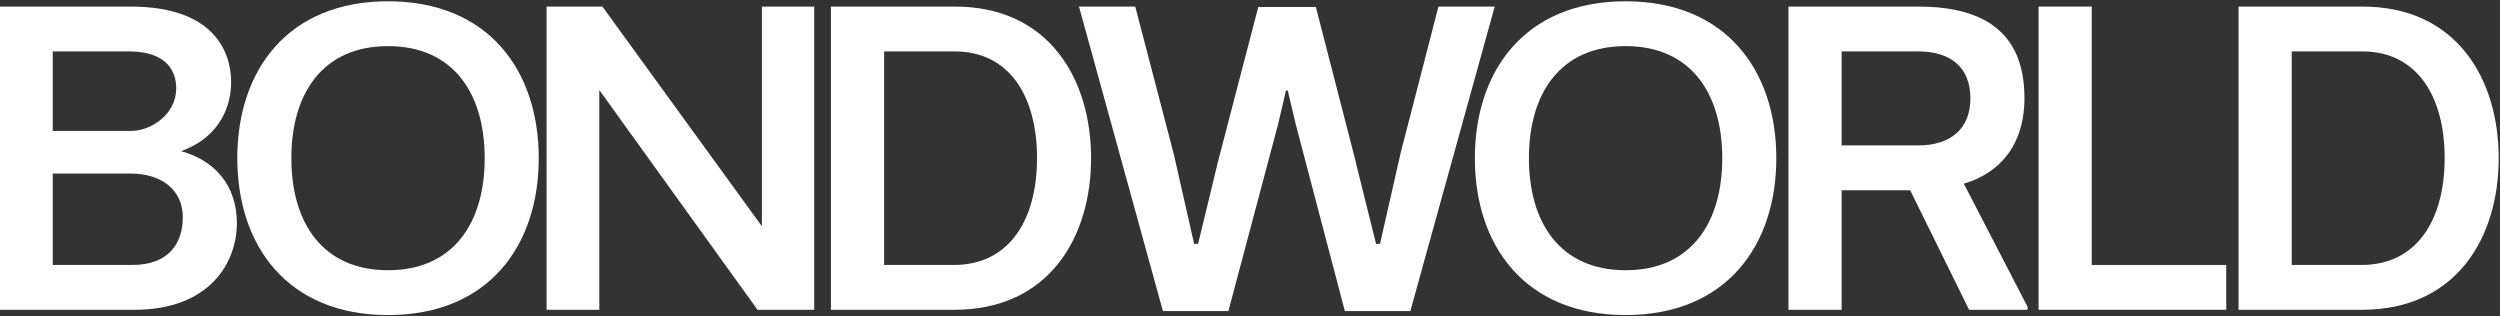
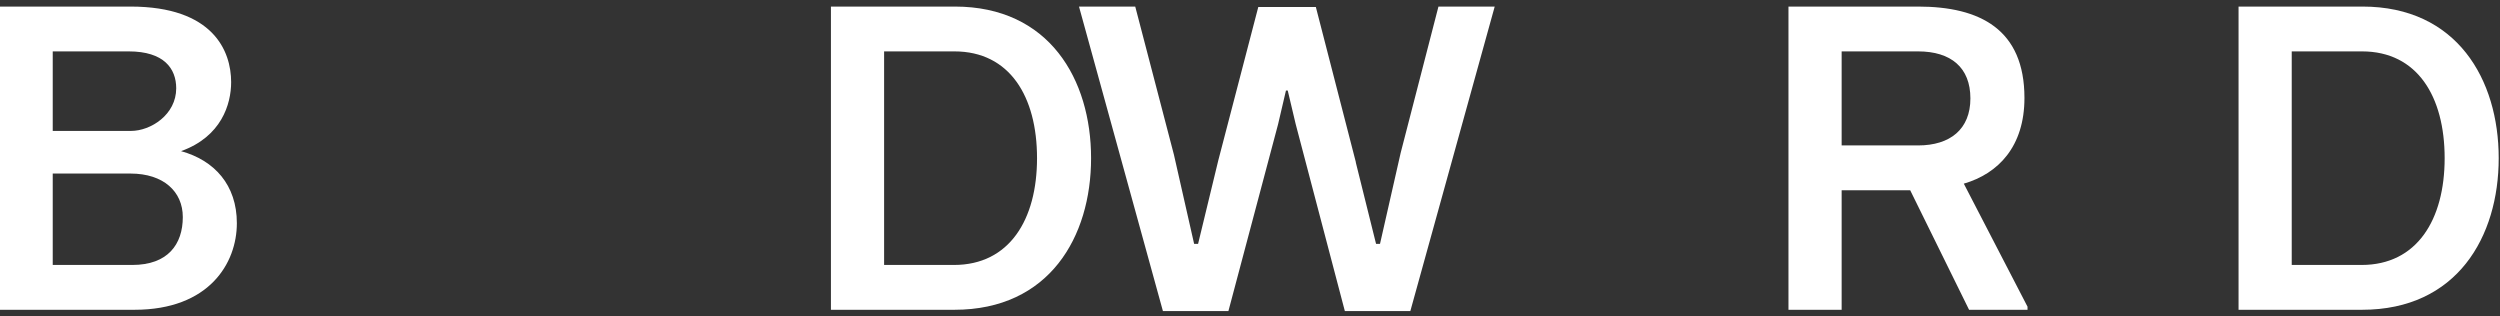
<svg xmlns="http://www.w3.org/2000/svg" width="1771" height="224" viewBox="0 0 1771 224" fill="none">
  <rect x="0" y="0" width="1771" height="224" fill="#333333" stroke="none" />
  <path d="M1585.79 4.654H1673.58C1740.51 4.654 1770.08 56.329 1770.08 112.051C1770.08 167.773 1740.51 219.448 1673.27 219.448H1585.79V4.654ZM1673.27 36.406H1623.46V187.696H1672.96C1712.18 187.696 1731.79 155.632 1731.79 112.051C1731.79 68.469 1712.49 36.406 1673.27 36.406Z" fill="white" />
-   <path d="M1444.13 4.654H1481.8V187.696H1577.06V219.448H1444.13V4.654Z" fill="white" />
  <path d="M1434.12 69.403C1434.12 103.646 1415.75 122.946 1391.16 130.106L1436.3 217.269V219.448H1394.89L1353.18 134.775H1304.62V219.448H1266.95V4.654H1358.78C1402.68 4.654 1434.12 20.841 1434.12 69.403ZM1304.62 36.406V103.023H1358.78C1381.51 103.023 1395.83 91.505 1395.83 69.715C1395.83 47.924 1382.13 36.406 1358.78 36.406H1304.62Z" fill="white" />
-   <path d="M1151.56 191.431C1197.95 191.431 1220.05 157.811 1220.05 112.051C1220.05 66.29 1197.95 32.67 1151.56 32.67C1105.18 32.67 1083.08 66.29 1083.08 112.051C1083.08 157.811 1105.18 191.431 1151.56 191.431ZM1151.56 223.183C1080.28 223.183 1044.79 173.999 1044.79 112.051C1044.79 50.103 1080.28 0.918 1151.56 0.918C1222.85 0.918 1258.34 50.103 1258.34 112.051C1258.34 173.999 1222.85 223.183 1151.56 223.183Z" fill="white" />
  <path d="M960.476 114.852V115.164L974.796 172.753H977.597L992.228 108.315L1019 4.654H1058.85L999.077 220.382H952.694L917.829 87.77L912.225 64.111H910.98L905.377 88.081L870.2 220.382H823.817L764.36 4.654H804.206L831.6 109.56L845.919 172.753H848.721L863.041 113.607L891.369 4.965H932.148L960.476 114.852Z" fill="white" />
  <path d="M588.634 4.654H676.42C743.348 4.654 772.921 56.329 772.921 112.051C772.921 167.773 743.348 219.448 676.108 219.448H588.634V4.654ZM676.108 36.406H626.301V187.696H675.797C715.02 187.696 734.632 155.632 734.632 112.051C734.632 68.469 715.332 36.406 676.108 36.406Z" fill="white" />
-   <path d="M424.554 219.448H387.198V4.654H426.733L539.733 160.302V4.654H576.777V219.448H536.62L424.554 63.8V219.448Z" fill="white" />
-   <path d="M274.872 191.431C321.255 191.431 343.357 157.811 343.357 112.051C343.357 66.29 321.255 32.67 274.872 32.67C228.489 32.67 206.387 66.29 206.387 112.051C206.387 157.811 228.489 191.431 274.872 191.431ZM274.872 223.183C203.585 223.183 168.098 173.999 168.098 112.051C168.098 50.103 203.585 0.918 274.872 0.918C346.159 0.918 381.646 50.103 381.646 112.051C381.646 173.999 346.159 223.183 274.872 223.183Z" fill="white" />
  <path d="M0 4.654H92.455C150.978 4.654 163.742 36.095 163.742 58.197C163.742 73.761 156.893 96.797 128.254 107.07C151.912 113.607 167.788 131.04 167.788 158.123C167.788 186.45 148.177 219.448 95.257 219.448H0V4.654ZM37.355 187.696H93.7C118.915 187.696 129.499 173.065 129.499 153.764C129.499 135.709 115.802 122.946 92.455 122.946H37.355V187.696ZM91.21 36.406H37.355V92.75H92.766C106.774 92.75 124.83 81.233 124.83 62.555C124.83 48.546 116.113 36.406 91.21 36.406Z" fill="white" />
</svg>